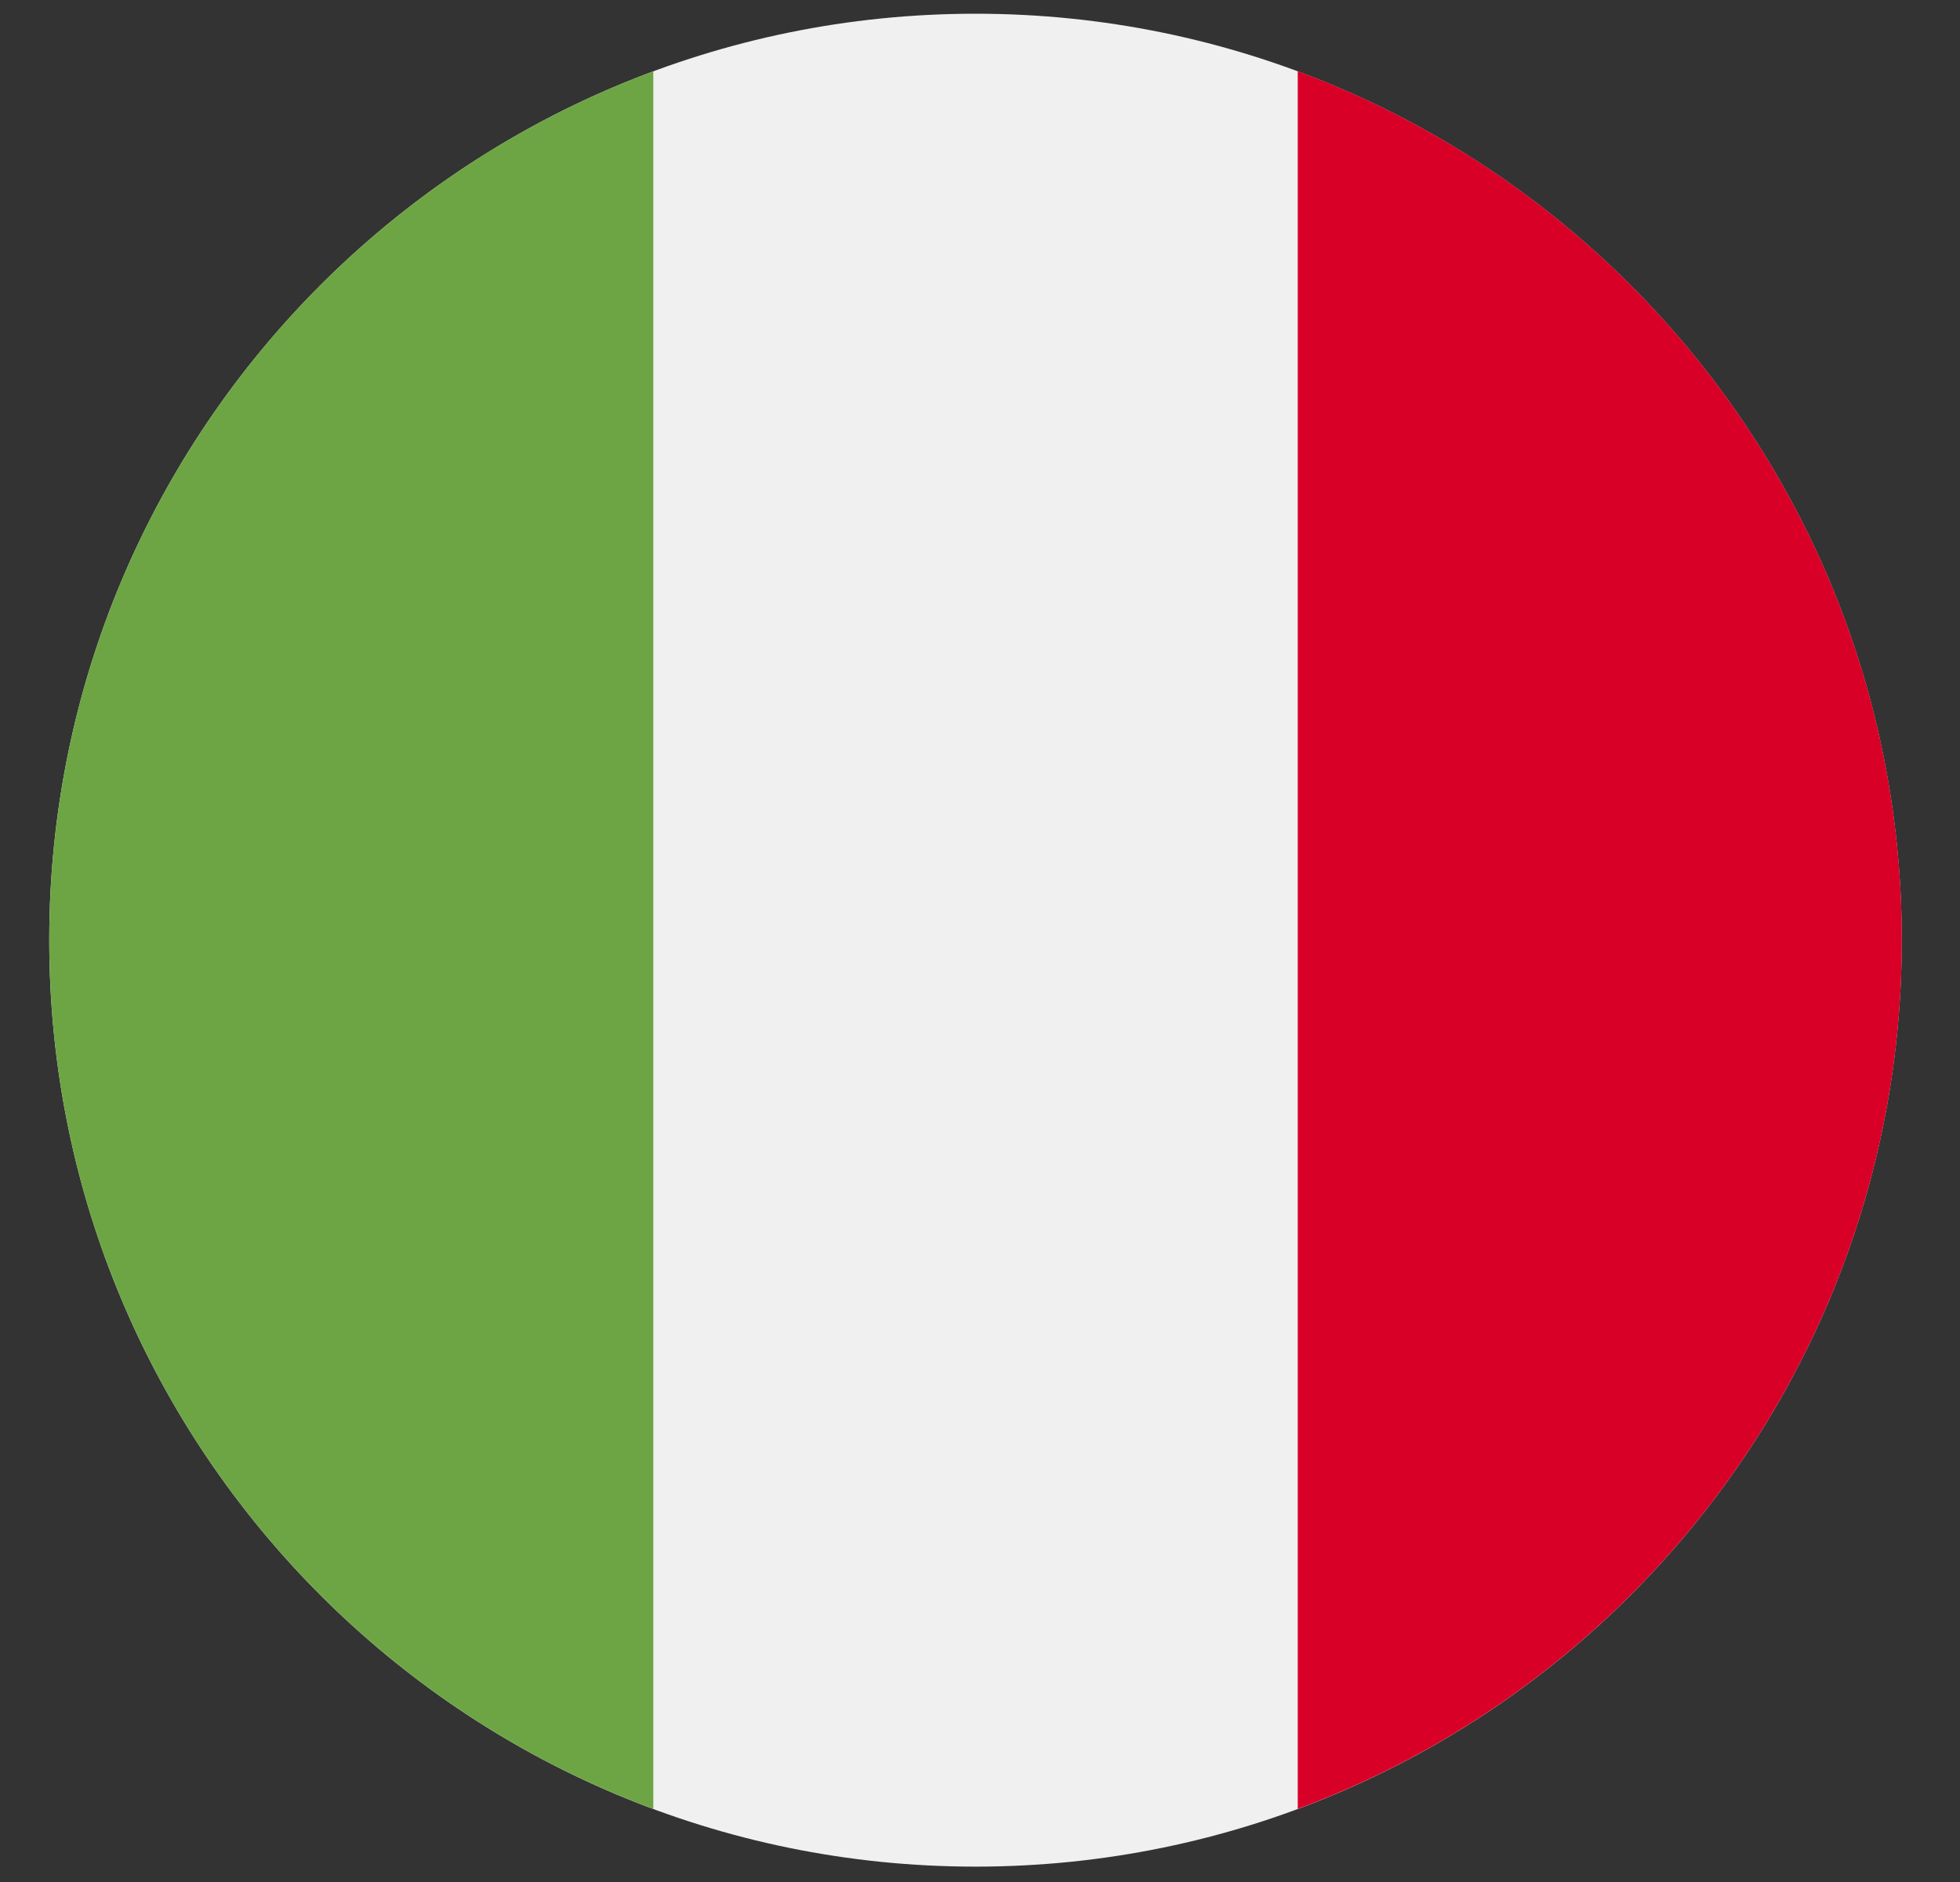
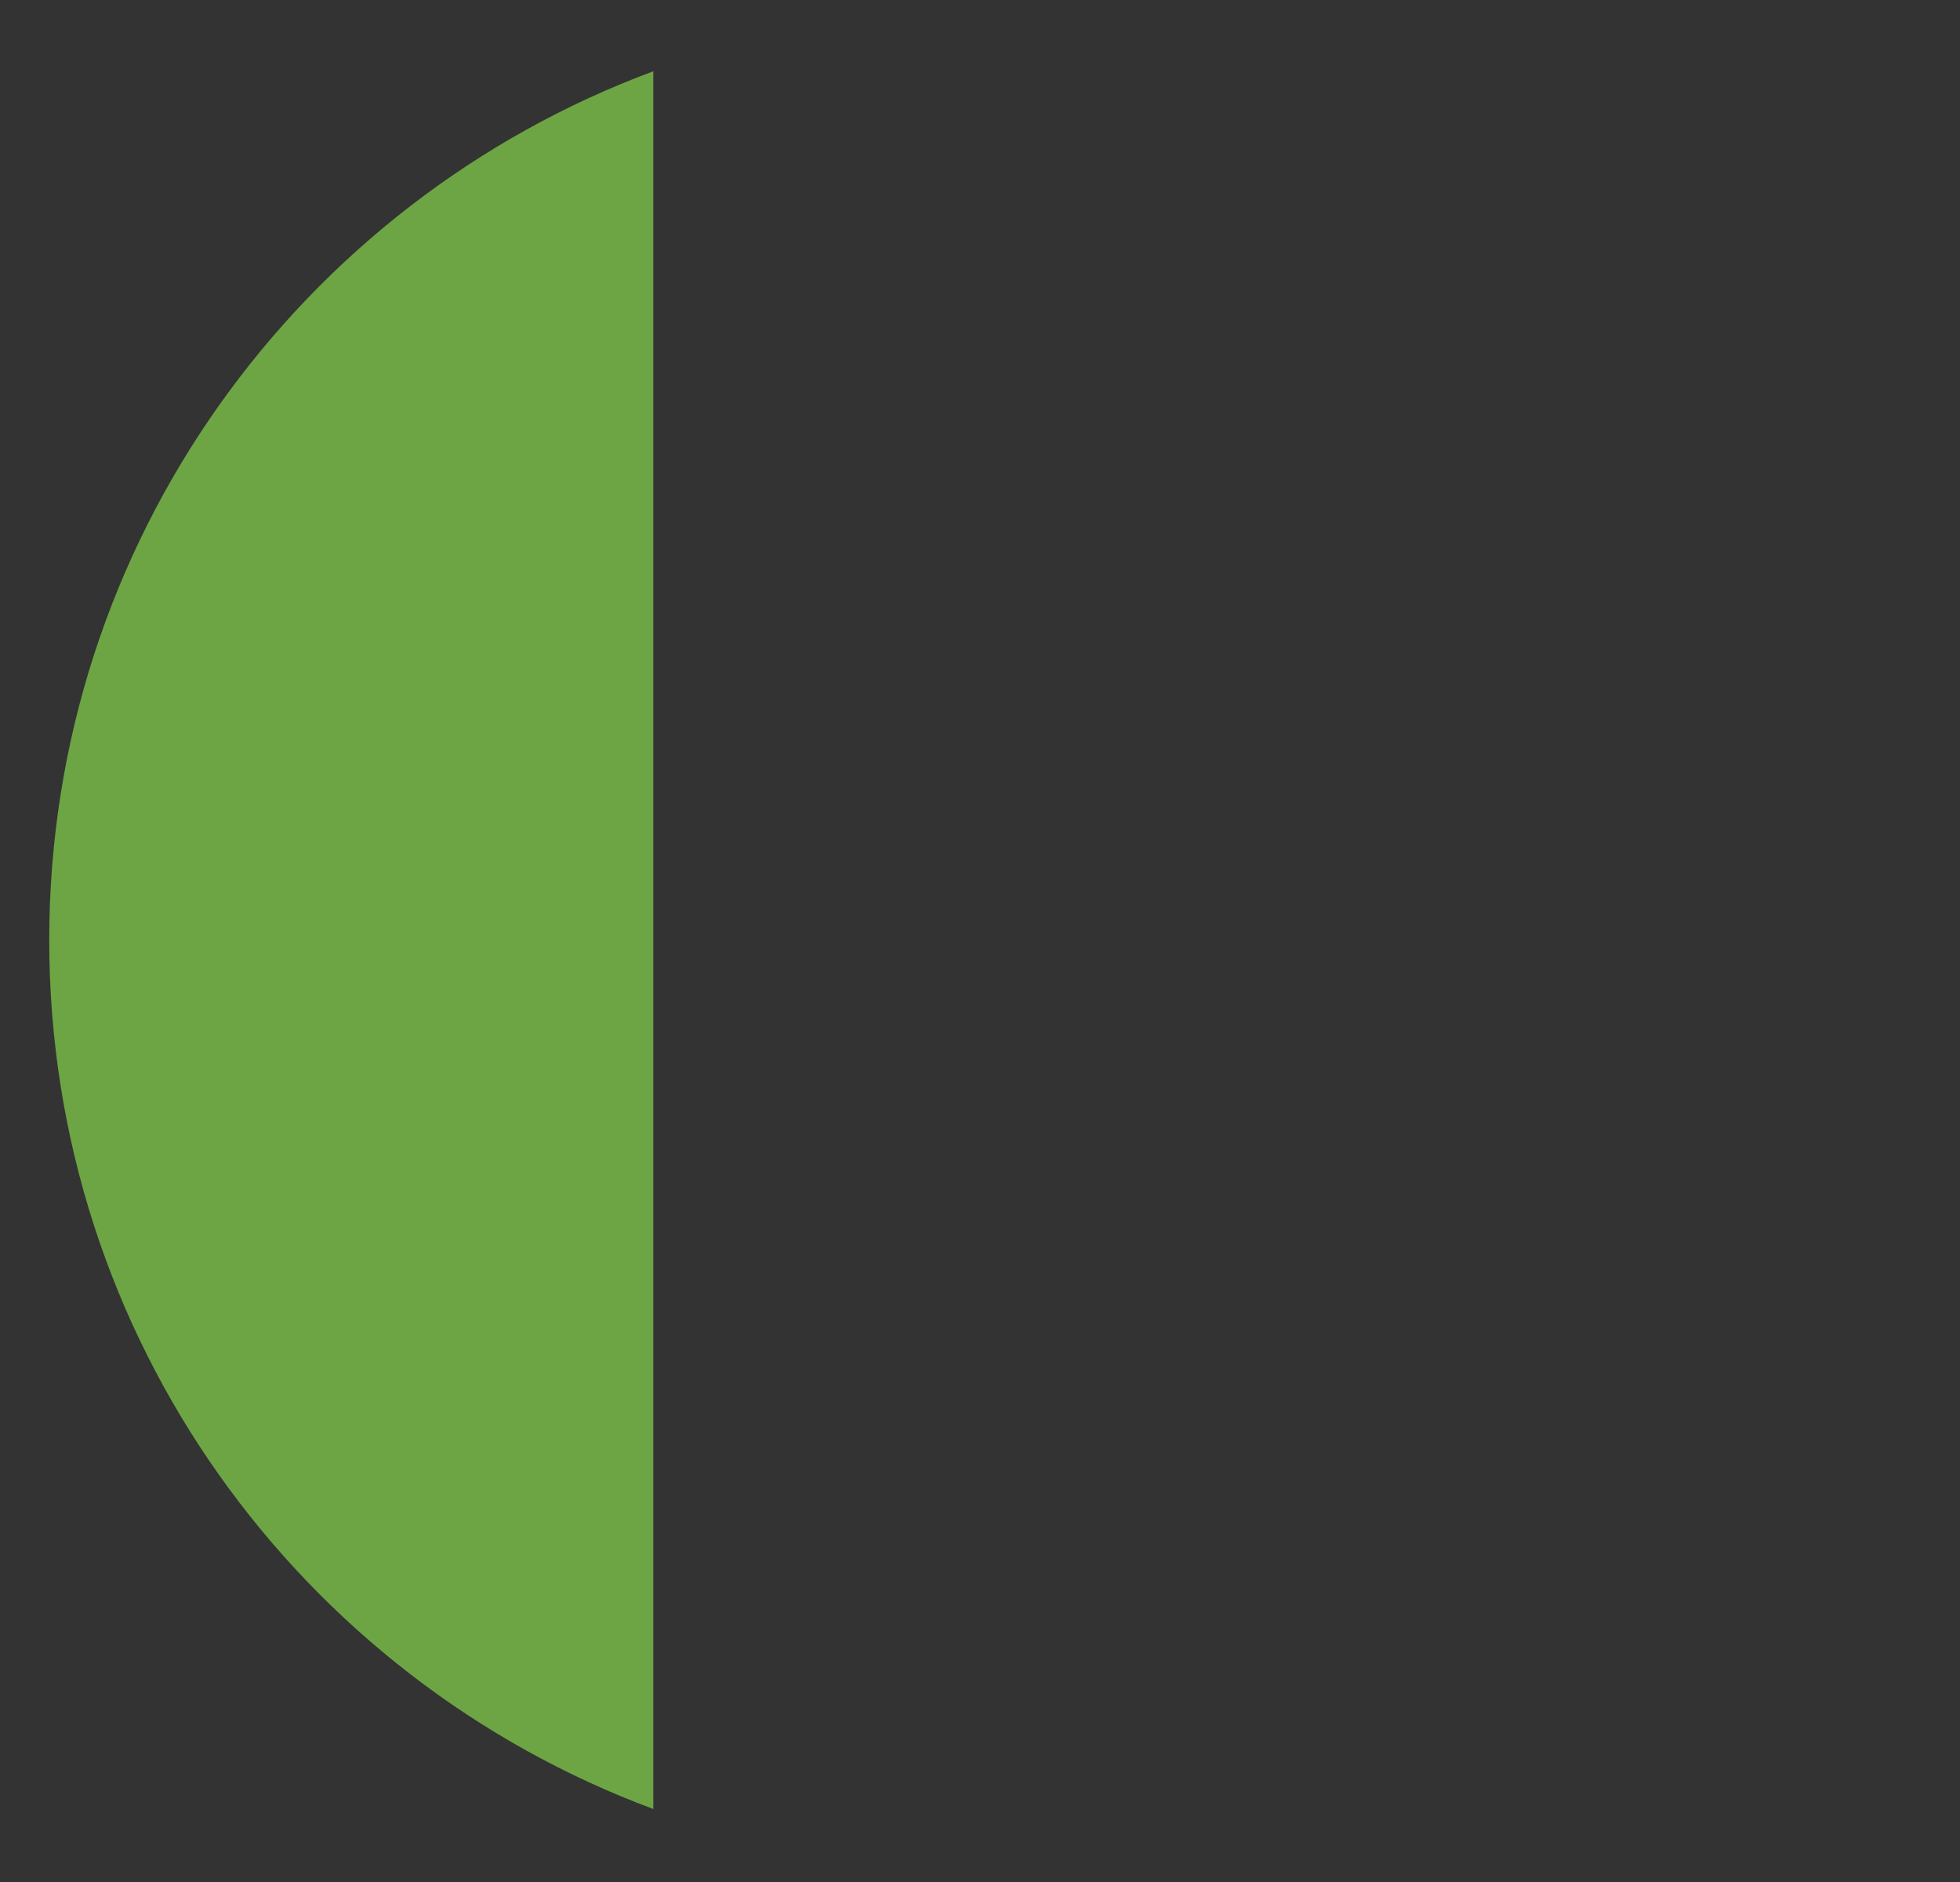
<svg xmlns="http://www.w3.org/2000/svg" width="25" height="24" viewBox="0 0 25 24" fill="none">
  <rect x="0" y="0" width="25" height="24" fill="#333333" stroke="none" />
  <g id="IT" clip-path="url(#clip0_1_3331)">
-     <path id="Vector" d="M12.443 23.804C18.968 23.804 24.257 18.514 24.257 11.989C24.257 5.464 18.968 0.175 12.443 0.175C5.918 0.175 0.628 5.464 0.628 11.989C0.628 18.514 5.918 23.804 12.443 23.804Z" fill="#F0F0F0" />
-     <path id="Vector_2" d="M24.258 11.988C24.258 6.908 21.052 2.578 16.553 0.908V23.068C21.052 21.399 24.258 17.068 24.258 11.988Z" fill="#D80027" />
    <path id="Vector_3" d="M0.628 11.989C0.628 17.069 3.834 21.399 8.333 23.069V0.909C3.834 2.578 0.628 6.909 0.628 11.989Z" fill="#6DA544" />
  </g>
  <defs>
    <clipPath id="clip0_1_3331">
      <rect width="23.629" height="23.629" fill="white" transform="translate(0.628 0.175)" />
    </clipPath>
  </defs>
</svg>